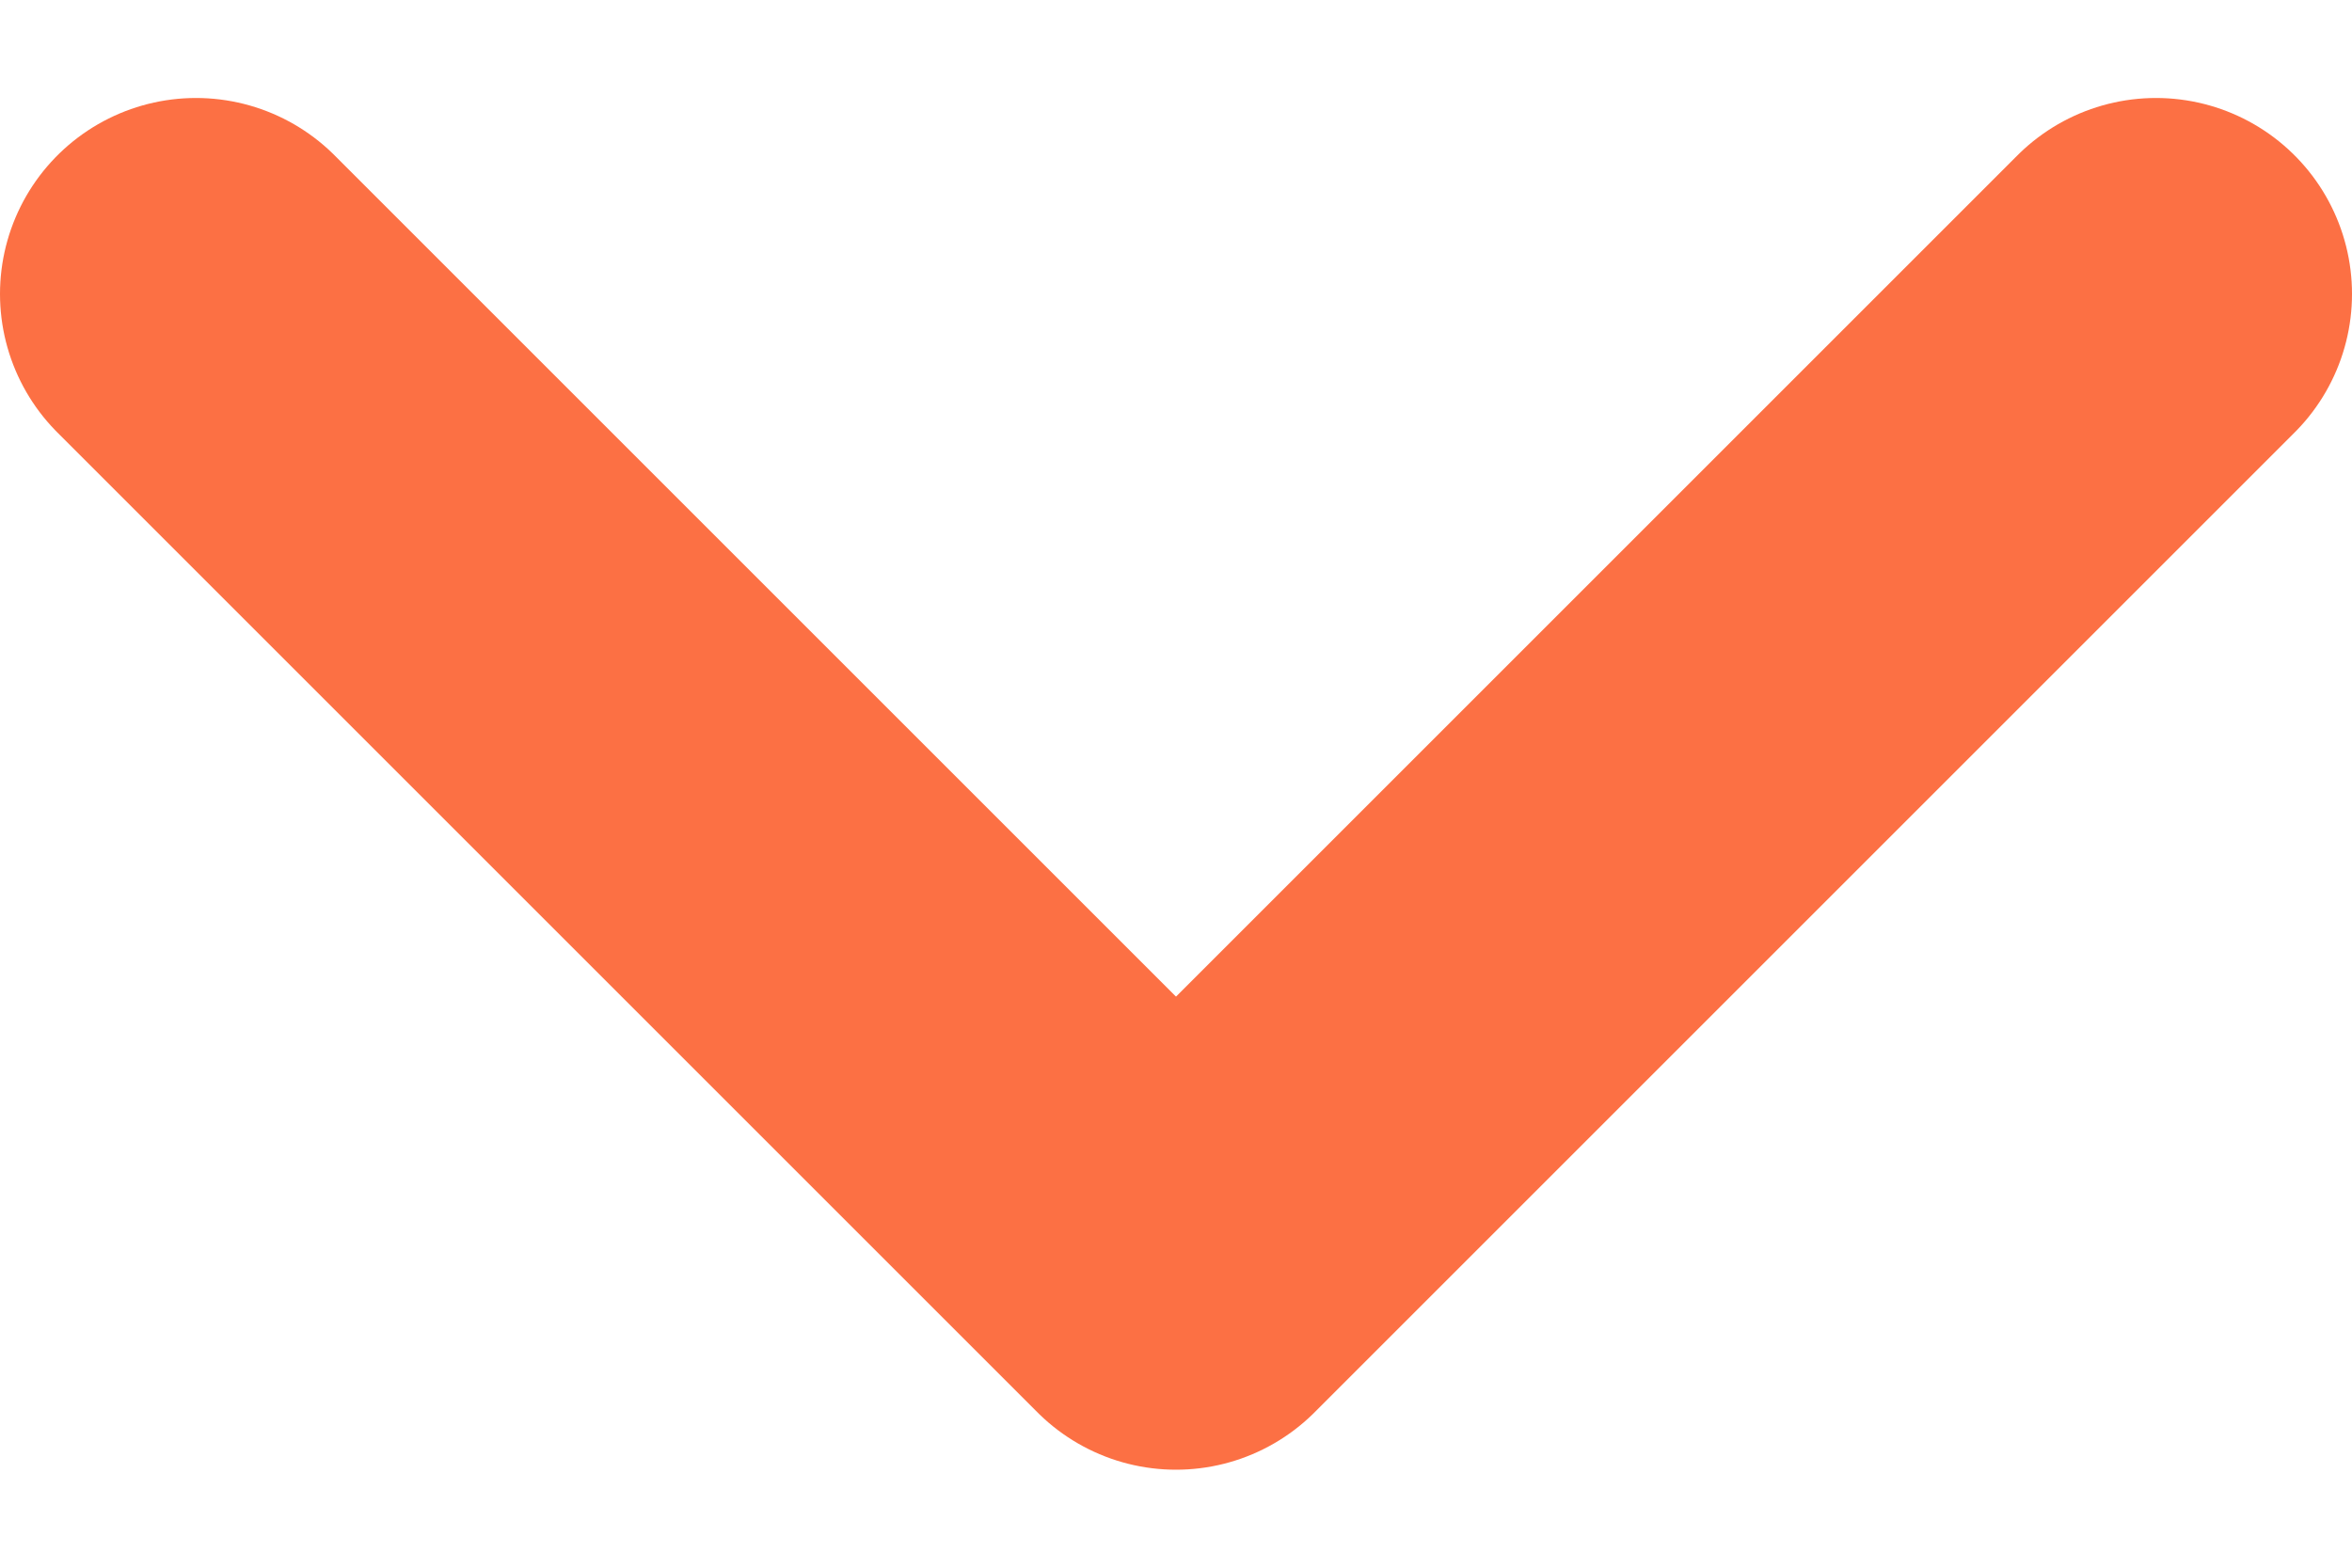
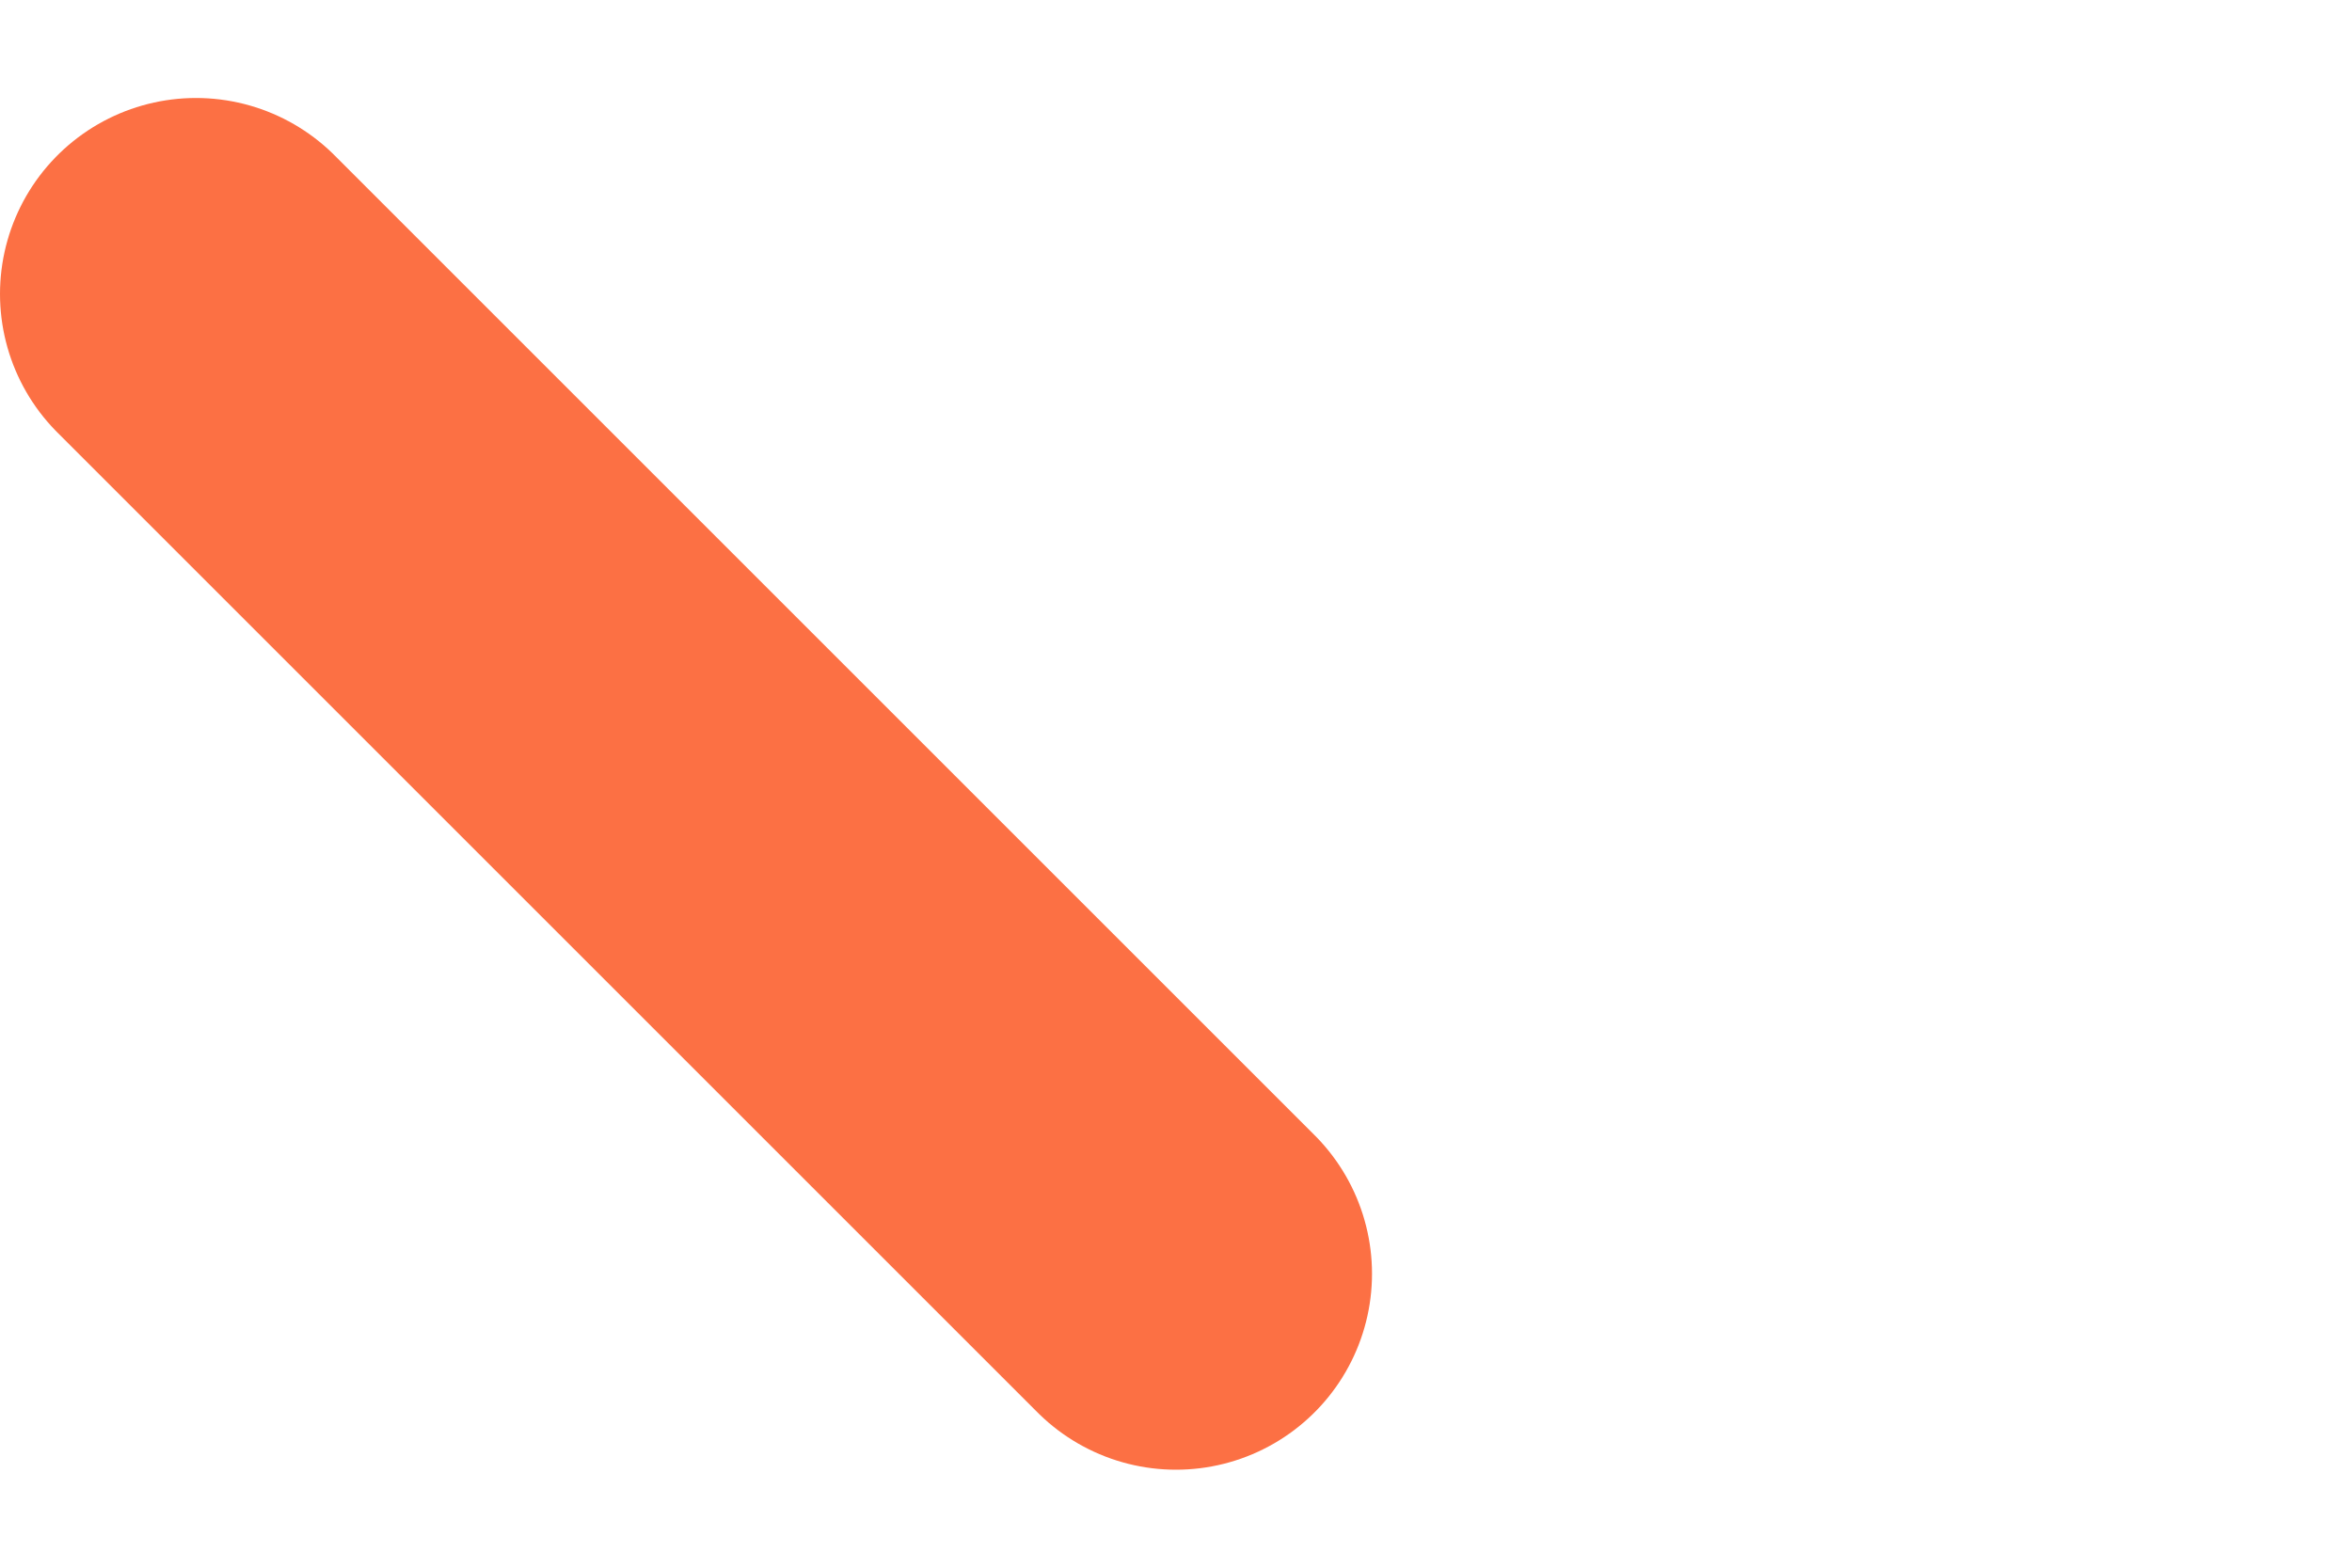
<svg xmlns="http://www.w3.org/2000/svg" width="12" height="8" viewBox="0 0 12 8" fill="none">
-   <path d="M1 1.5L6 6.5L11 1.5" stroke="#FC7044" stroke-width="2" stroke-linecap="round" stroke-linejoin="round" />
+   <path d="M1 1.5L6 6.5" stroke="#FC7044" stroke-width="2" stroke-linecap="round" stroke-linejoin="round" />
</svg>